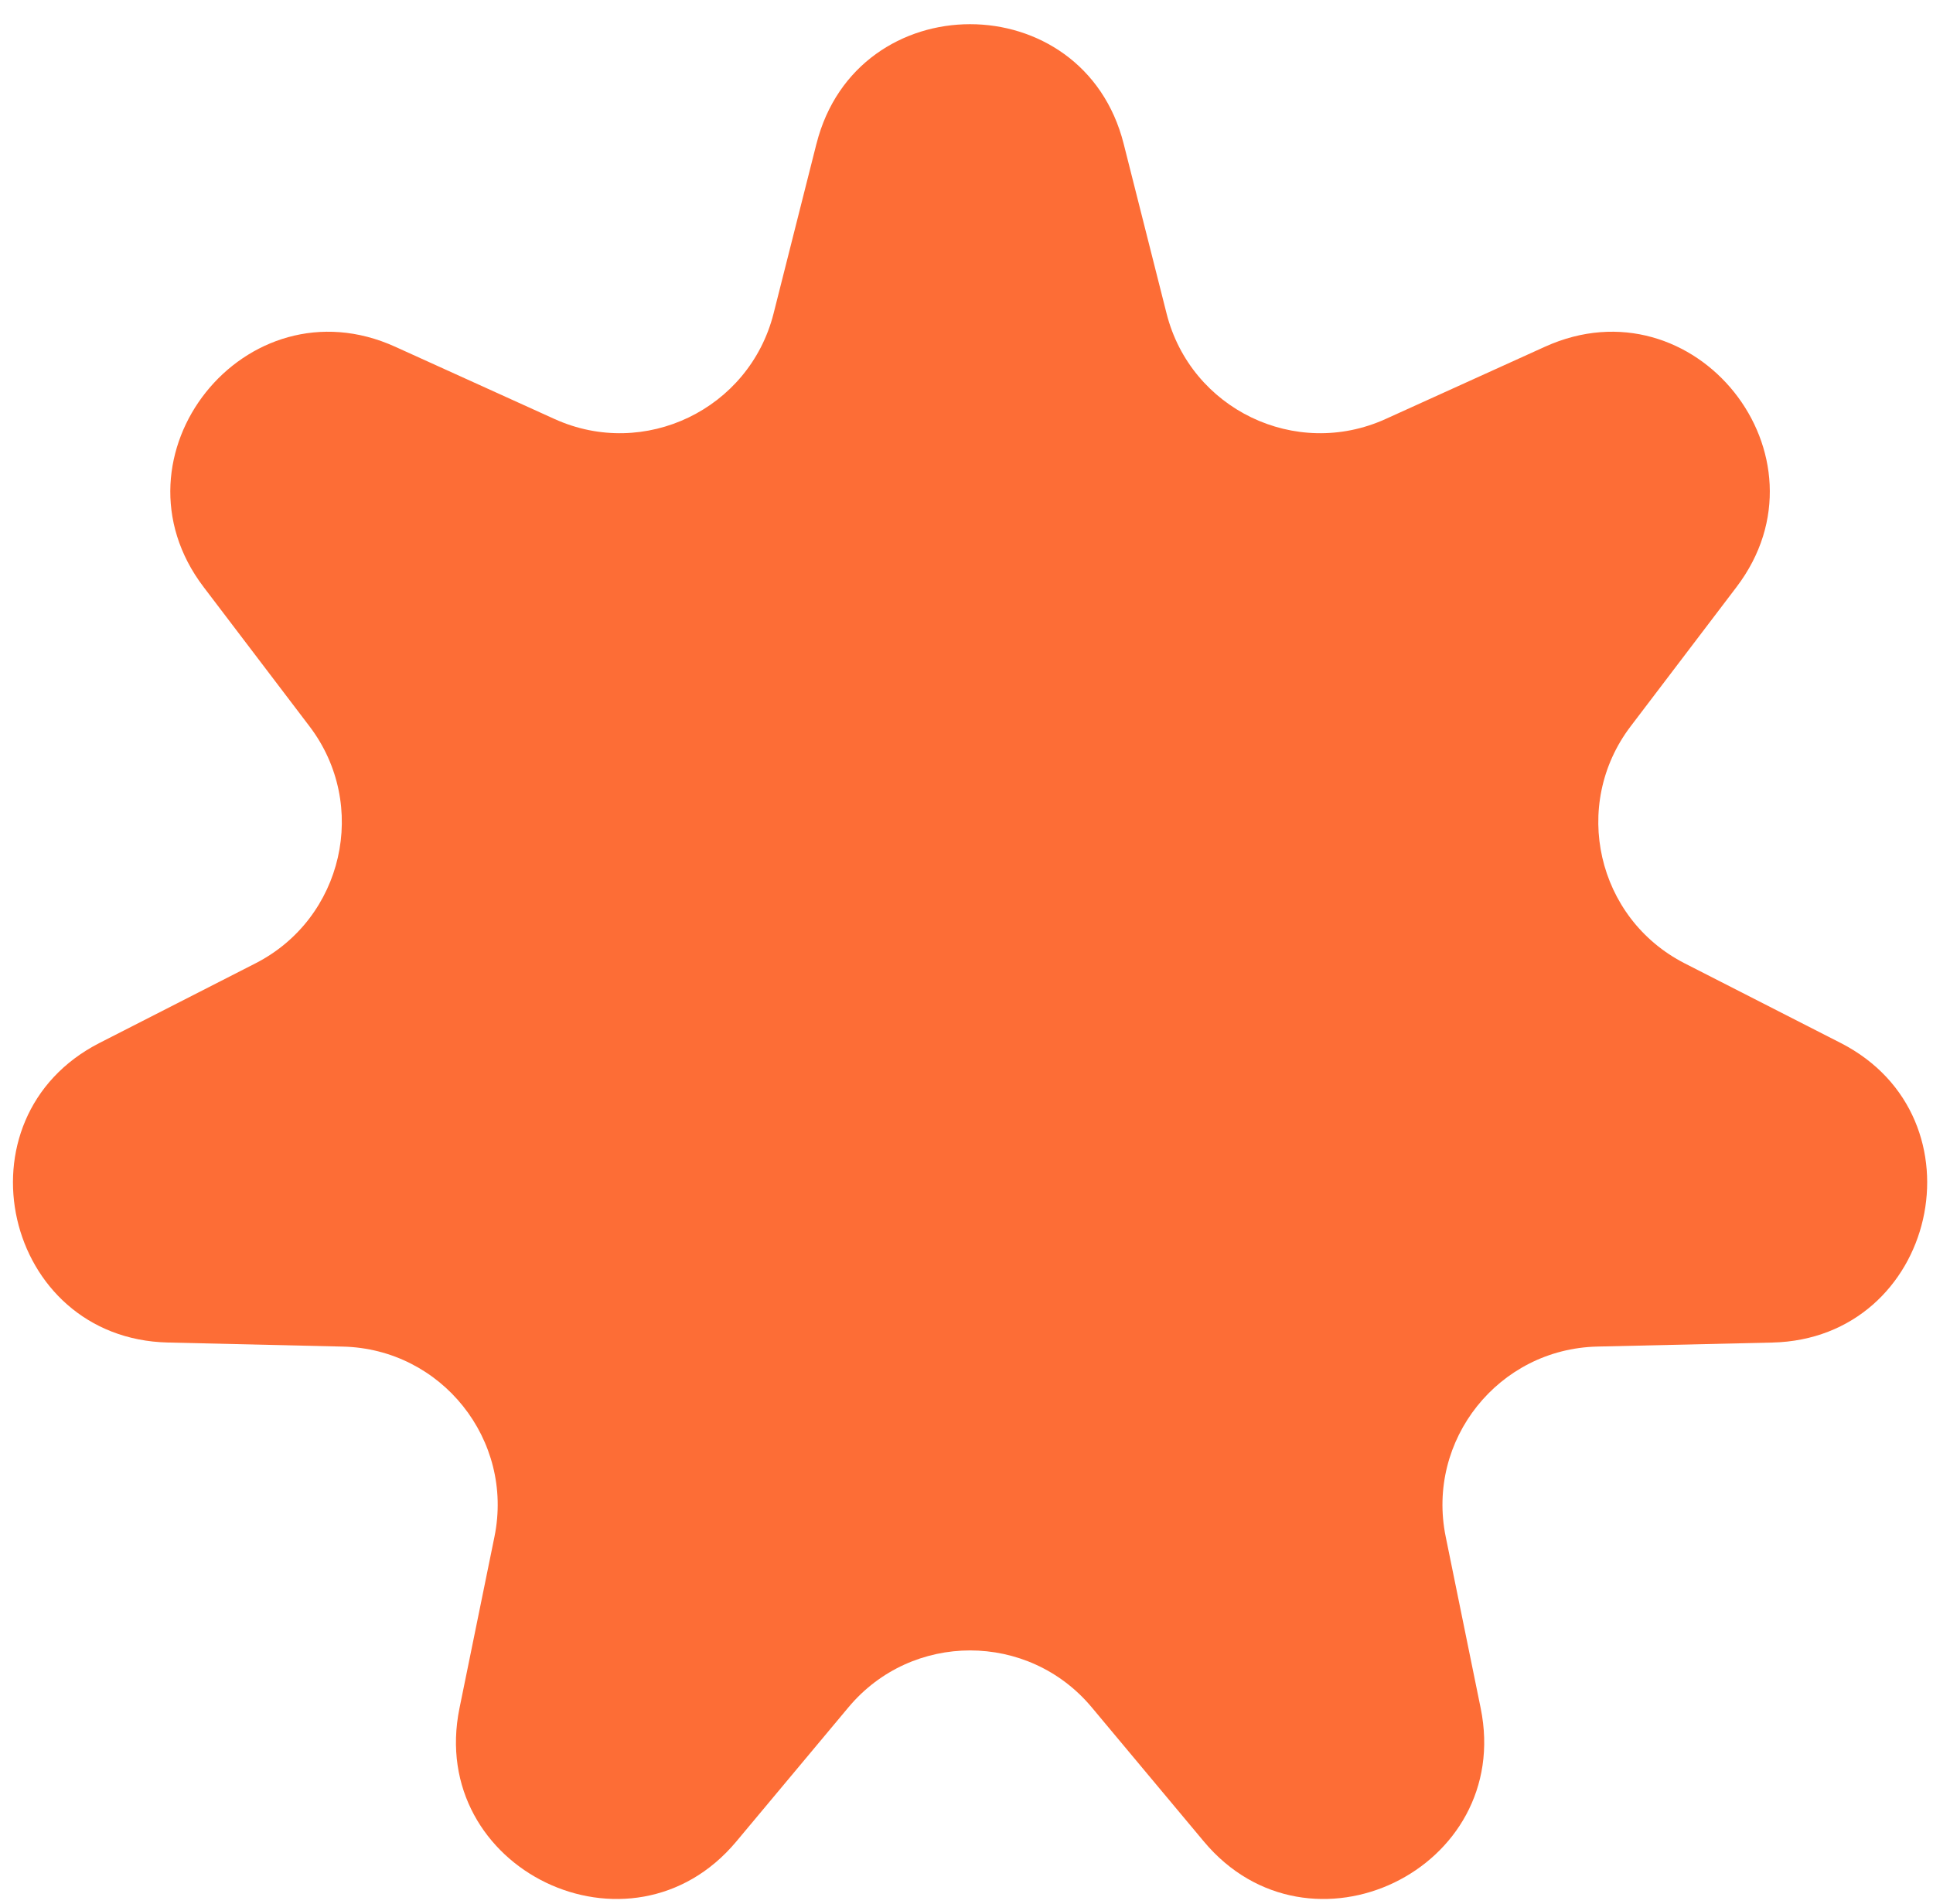
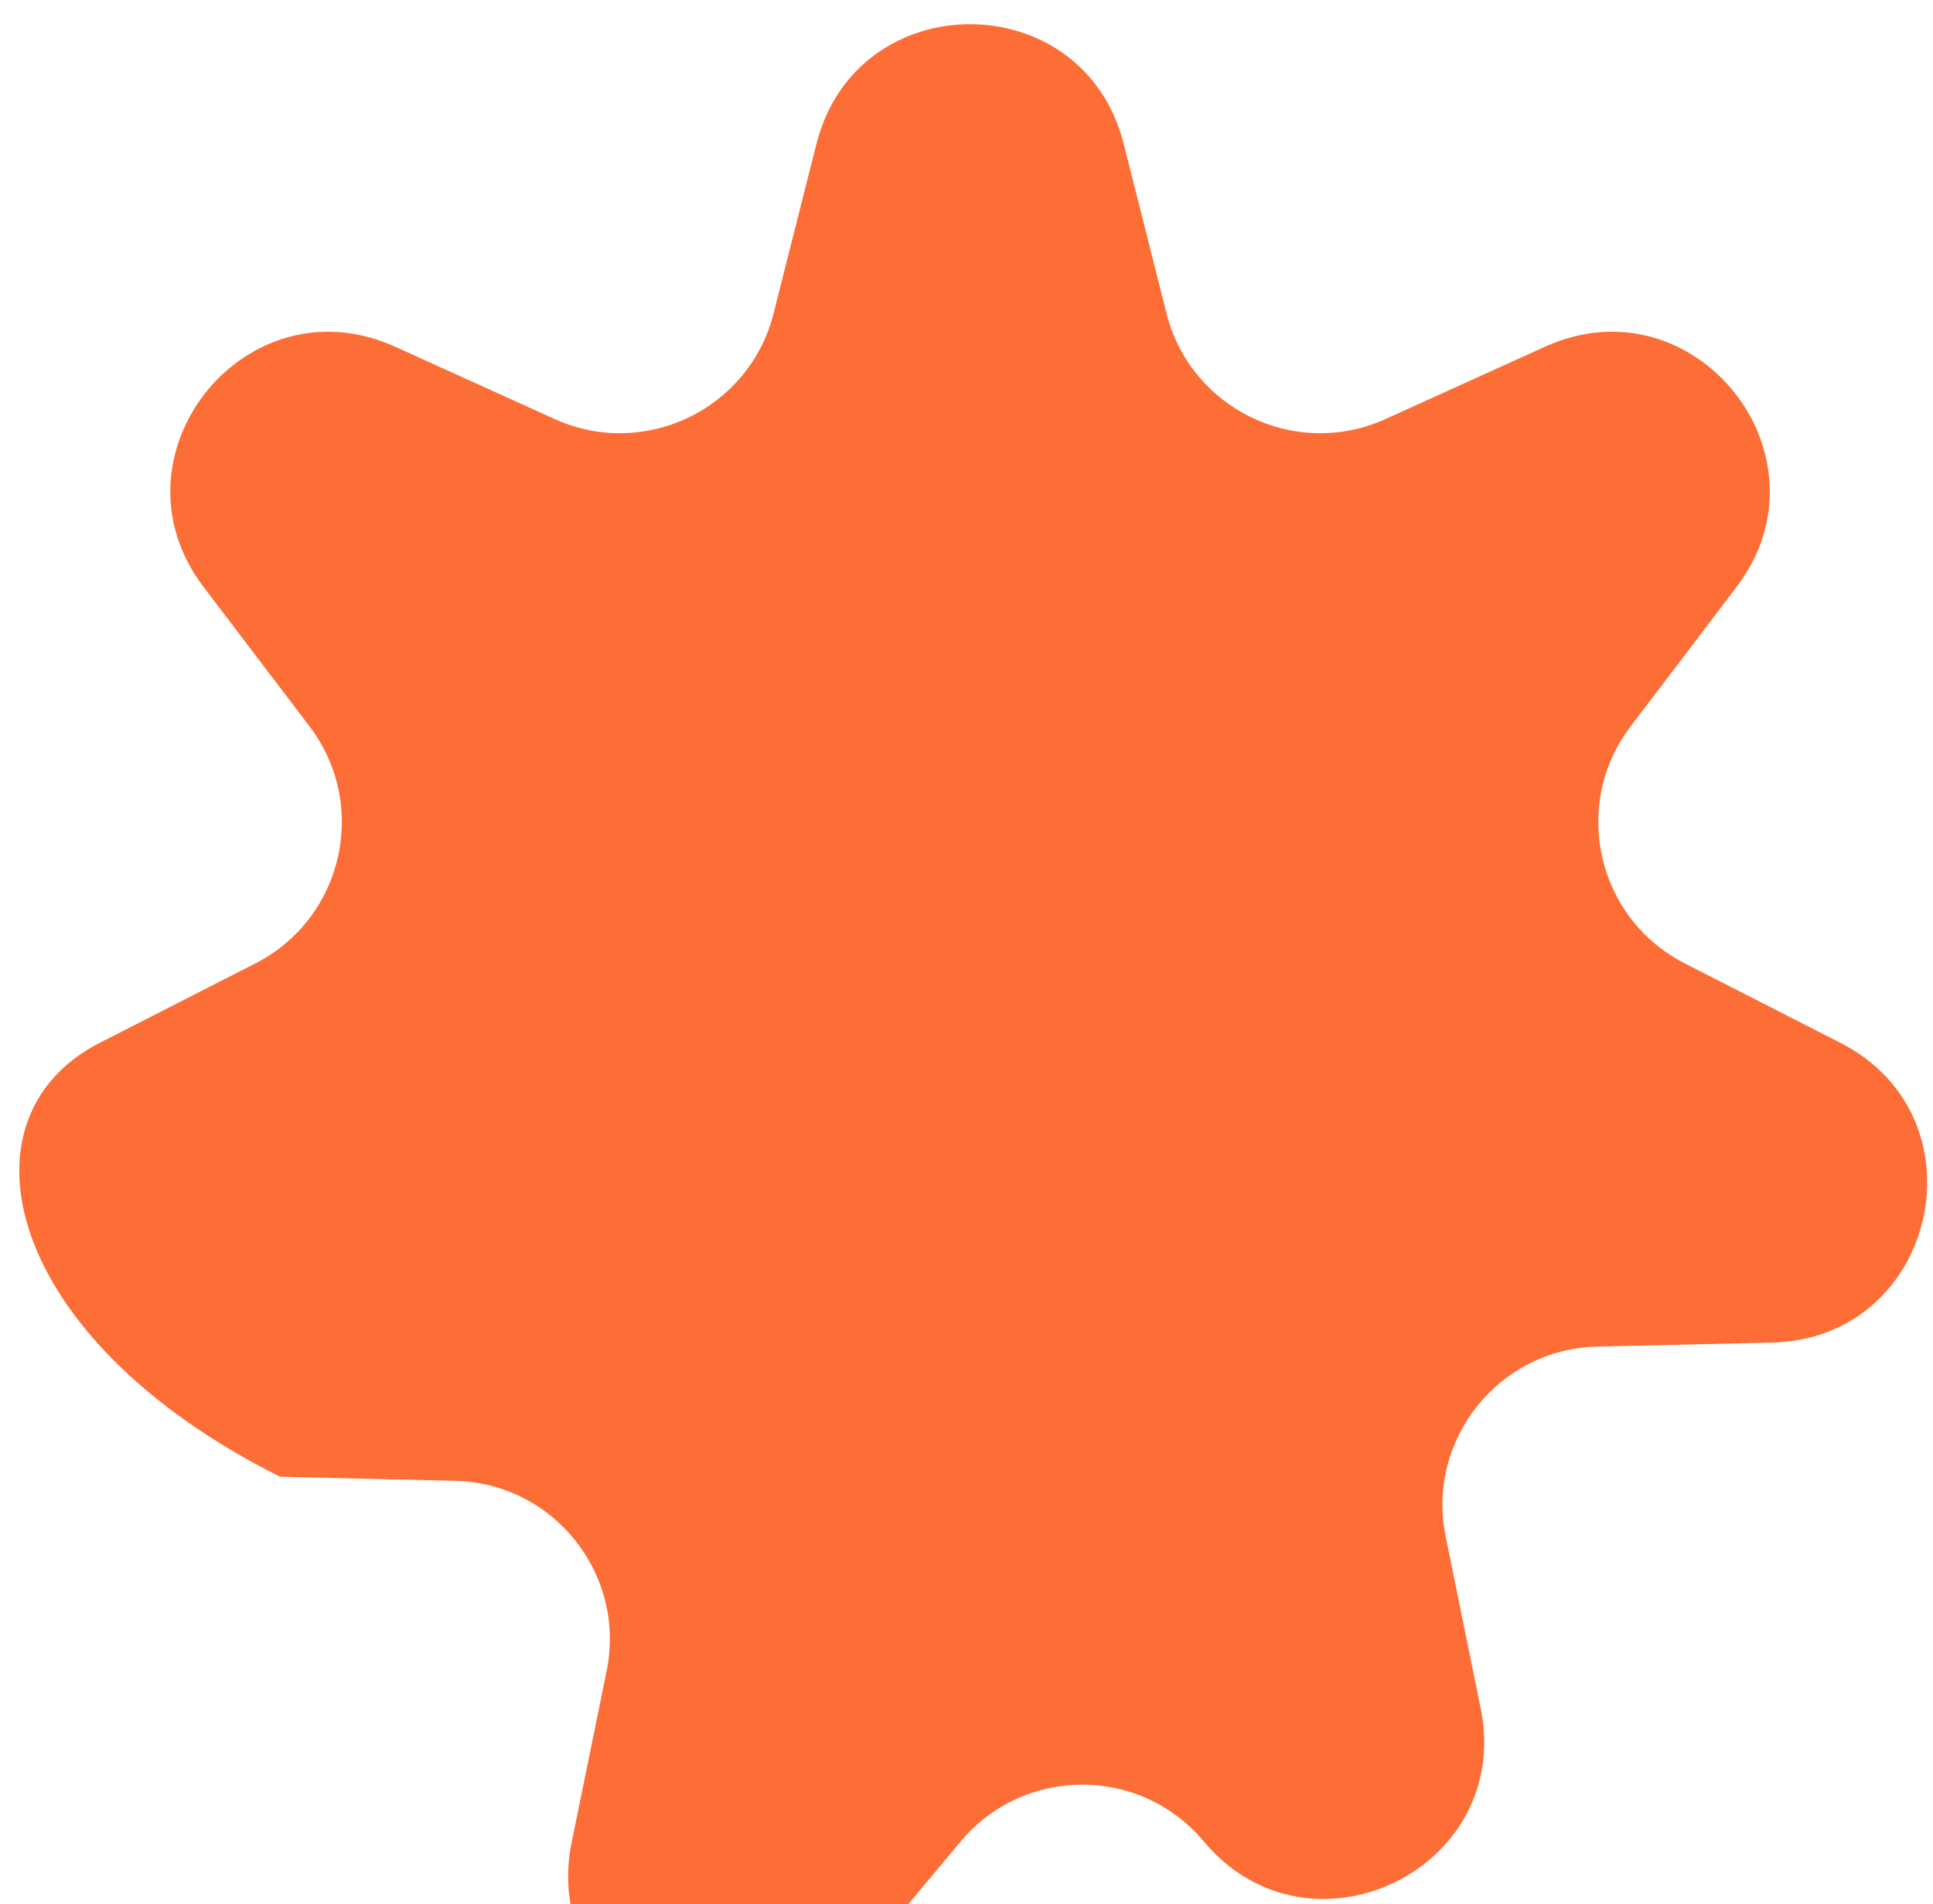
<svg xmlns="http://www.w3.org/2000/svg" width="66" height="65" fill="none">
-   <path fill="#FD6D36" d="M27.877 4.911c1.376-5.447 9.115-5.447 10.49 0l1.464 5.79c.826 3.27 4.409 4.995 7.48 3.602l5.439-2.466c5.117-2.32 9.941 3.73 6.541 8.203l-3.614 4.754c-2.041 2.684-1.157 6.56 1.847 8.093l5.32 2.715c5.003 2.554 3.281 10.099-2.335 10.229l-5.97.137c-3.372.078-5.851 3.187-5.177 6.491l1.194 5.852c1.123 5.504-5.849 8.862-9.452 4.552l-3.83-4.582c-2.163-2.587-6.14-2.587-8.303 0l-3.83 4.582c-3.603 4.31-10.576.952-9.452-4.552l1.194-5.852c.674-3.304-1.806-6.413-5.177-6.49l-5.97-.139C.119 45.7-1.603 38.157 3.4 35.602l5.32-2.715c3.003-1.532 3.888-5.41 1.847-8.093l-3.615-4.755c-3.4-4.471 1.425-10.522 6.542-8.202l5.439 2.466c3.07 1.393 6.653-.333 7.48-3.602l1.463-5.79Z" />
+   <path fill="#FD6D36" d="M27.877 4.911c1.376-5.447 9.115-5.447 10.49 0l1.464 5.79c.826 3.27 4.409 4.995 7.48 3.602l5.439-2.466c5.117-2.32 9.941 3.73 6.541 8.203l-3.614 4.754c-2.041 2.684-1.157 6.56 1.847 8.093l5.32 2.715c5.003 2.554 3.281 10.099-2.335 10.229l-5.97.137c-3.372.078-5.851 3.187-5.177 6.491l1.194 5.852c1.123 5.504-5.849 8.862-9.452 4.552c-2.163-2.587-6.14-2.587-8.303 0l-3.83 4.582c-3.603 4.31-10.576.952-9.452-4.552l1.194-5.852c.674-3.304-1.806-6.413-5.177-6.49l-5.97-.139C.119 45.7-1.603 38.157 3.4 35.602l5.32-2.715c3.003-1.532 3.888-5.41 1.847-8.093l-3.615-4.755c-3.4-4.471 1.425-10.522 6.542-8.202l5.439 2.466c3.07 1.393 6.653-.333 7.48-3.602l1.463-5.79Z" />
</svg>